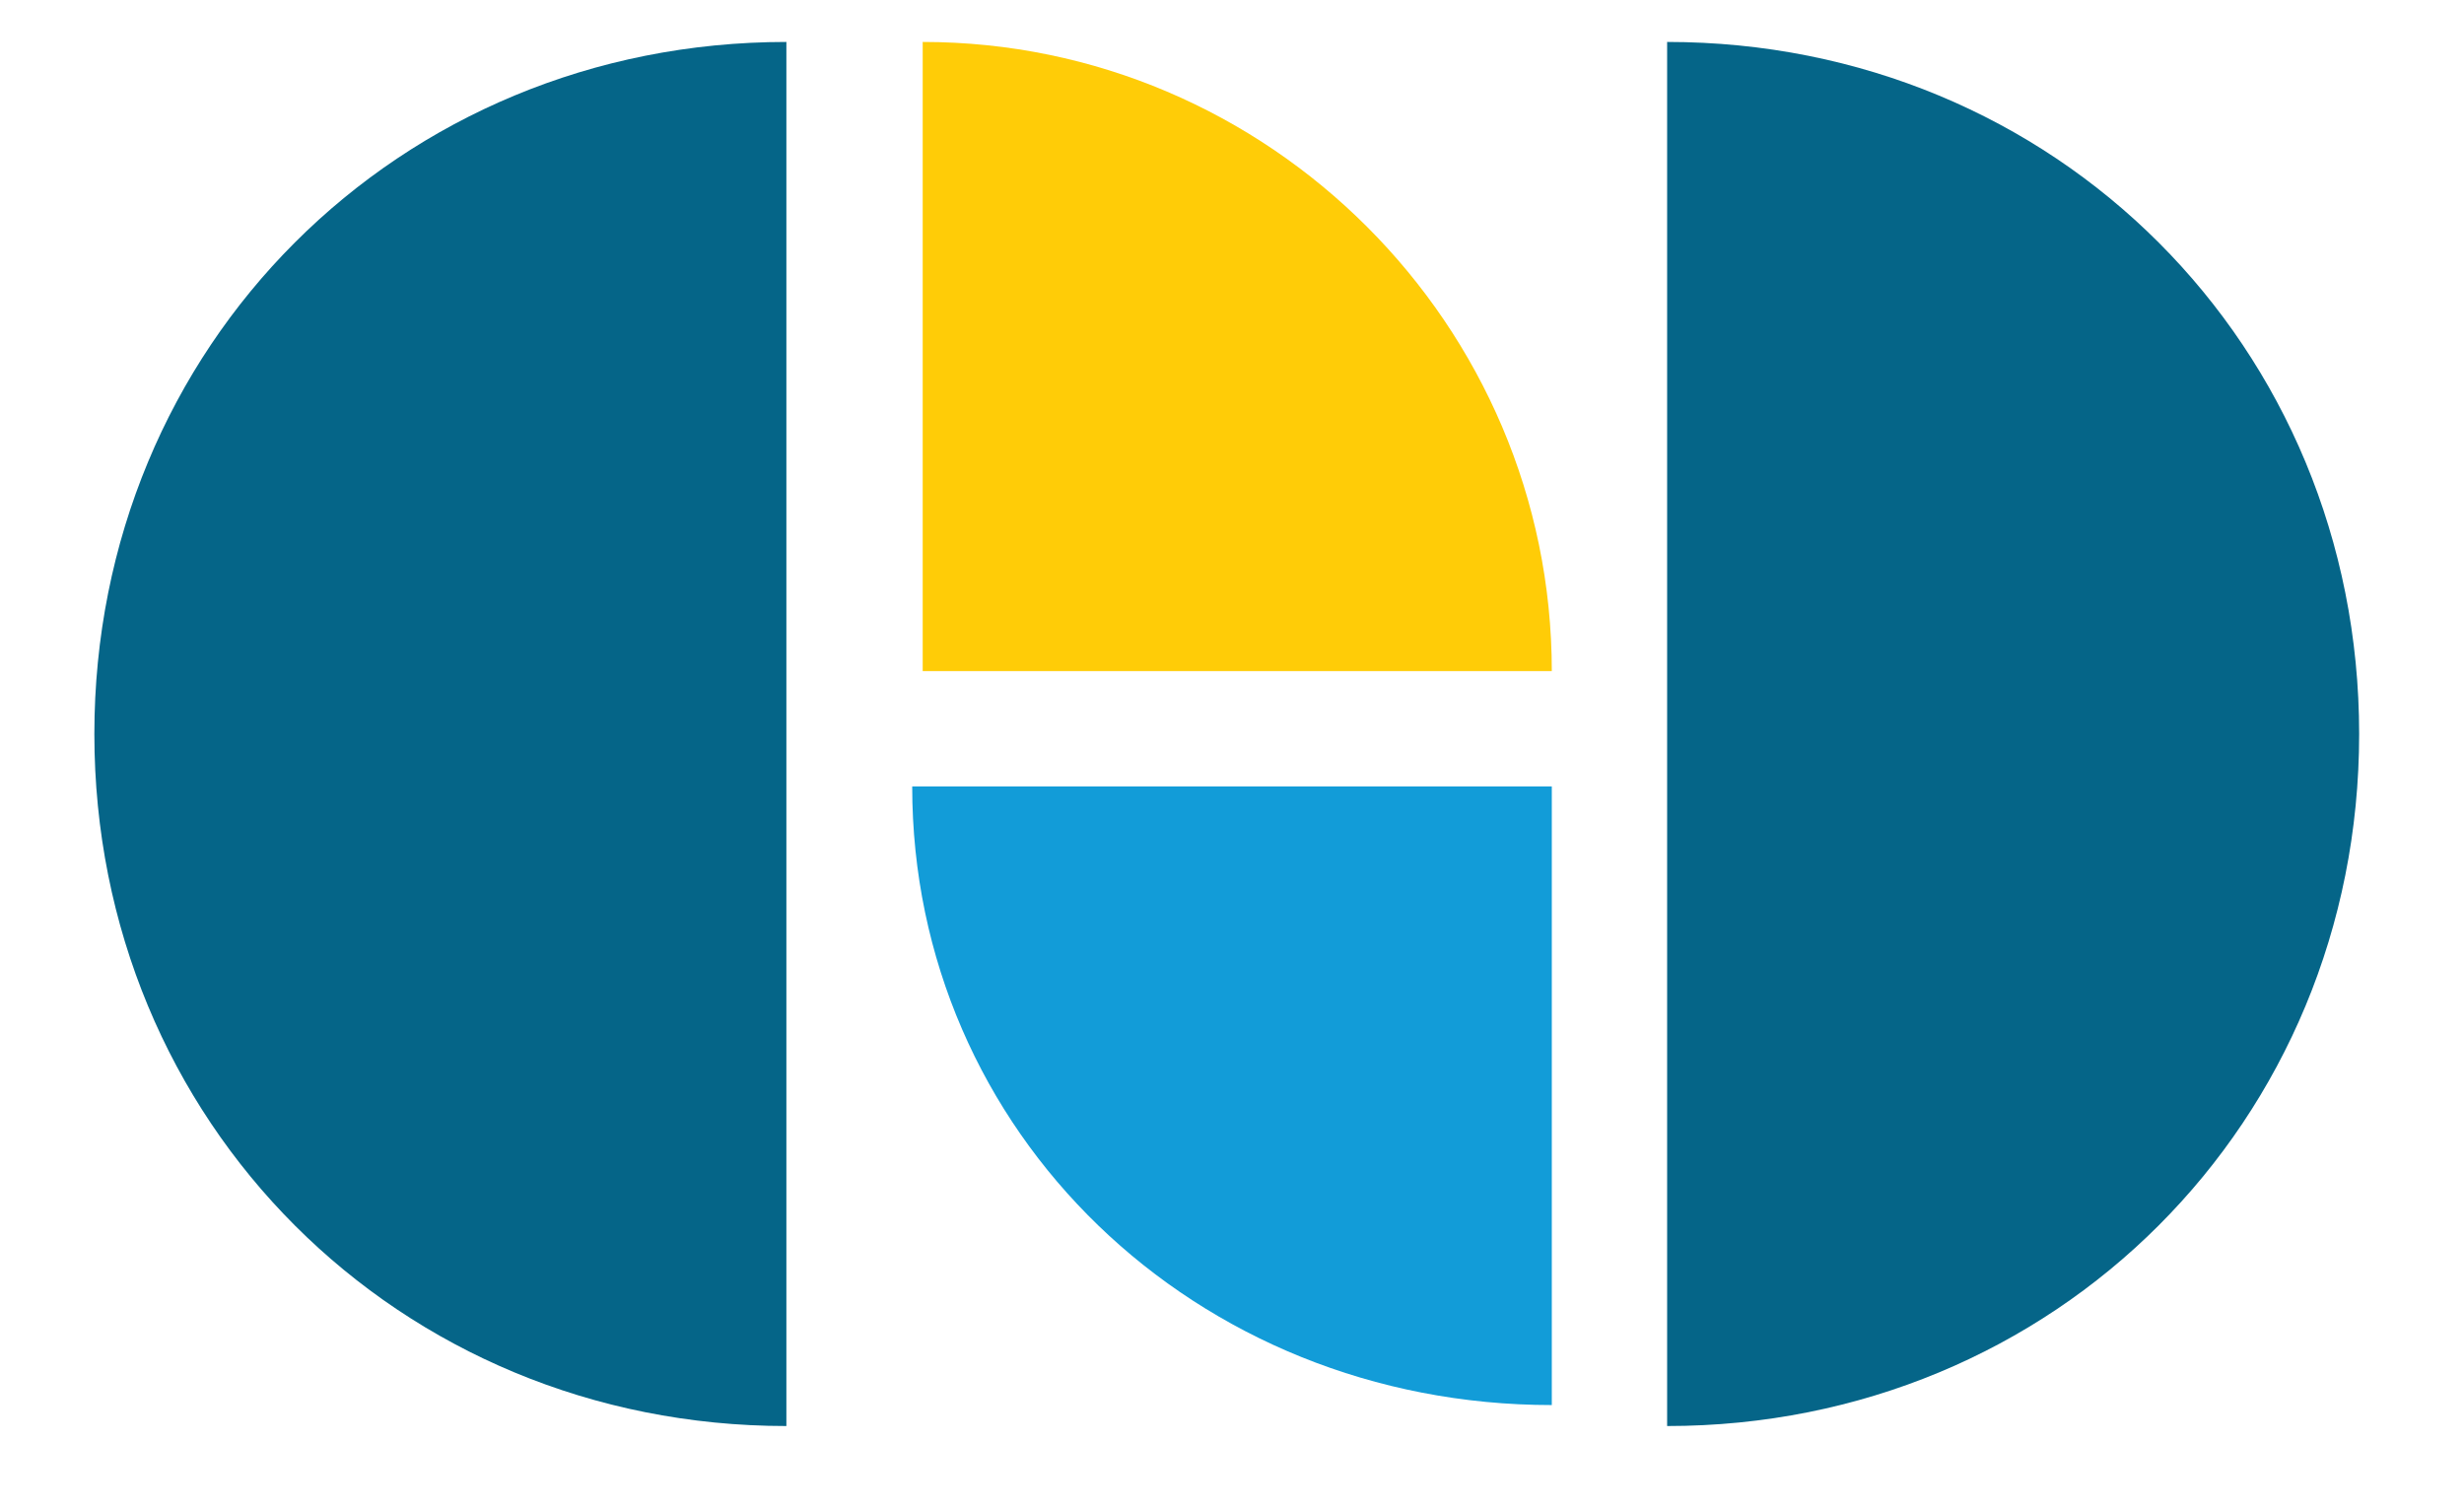
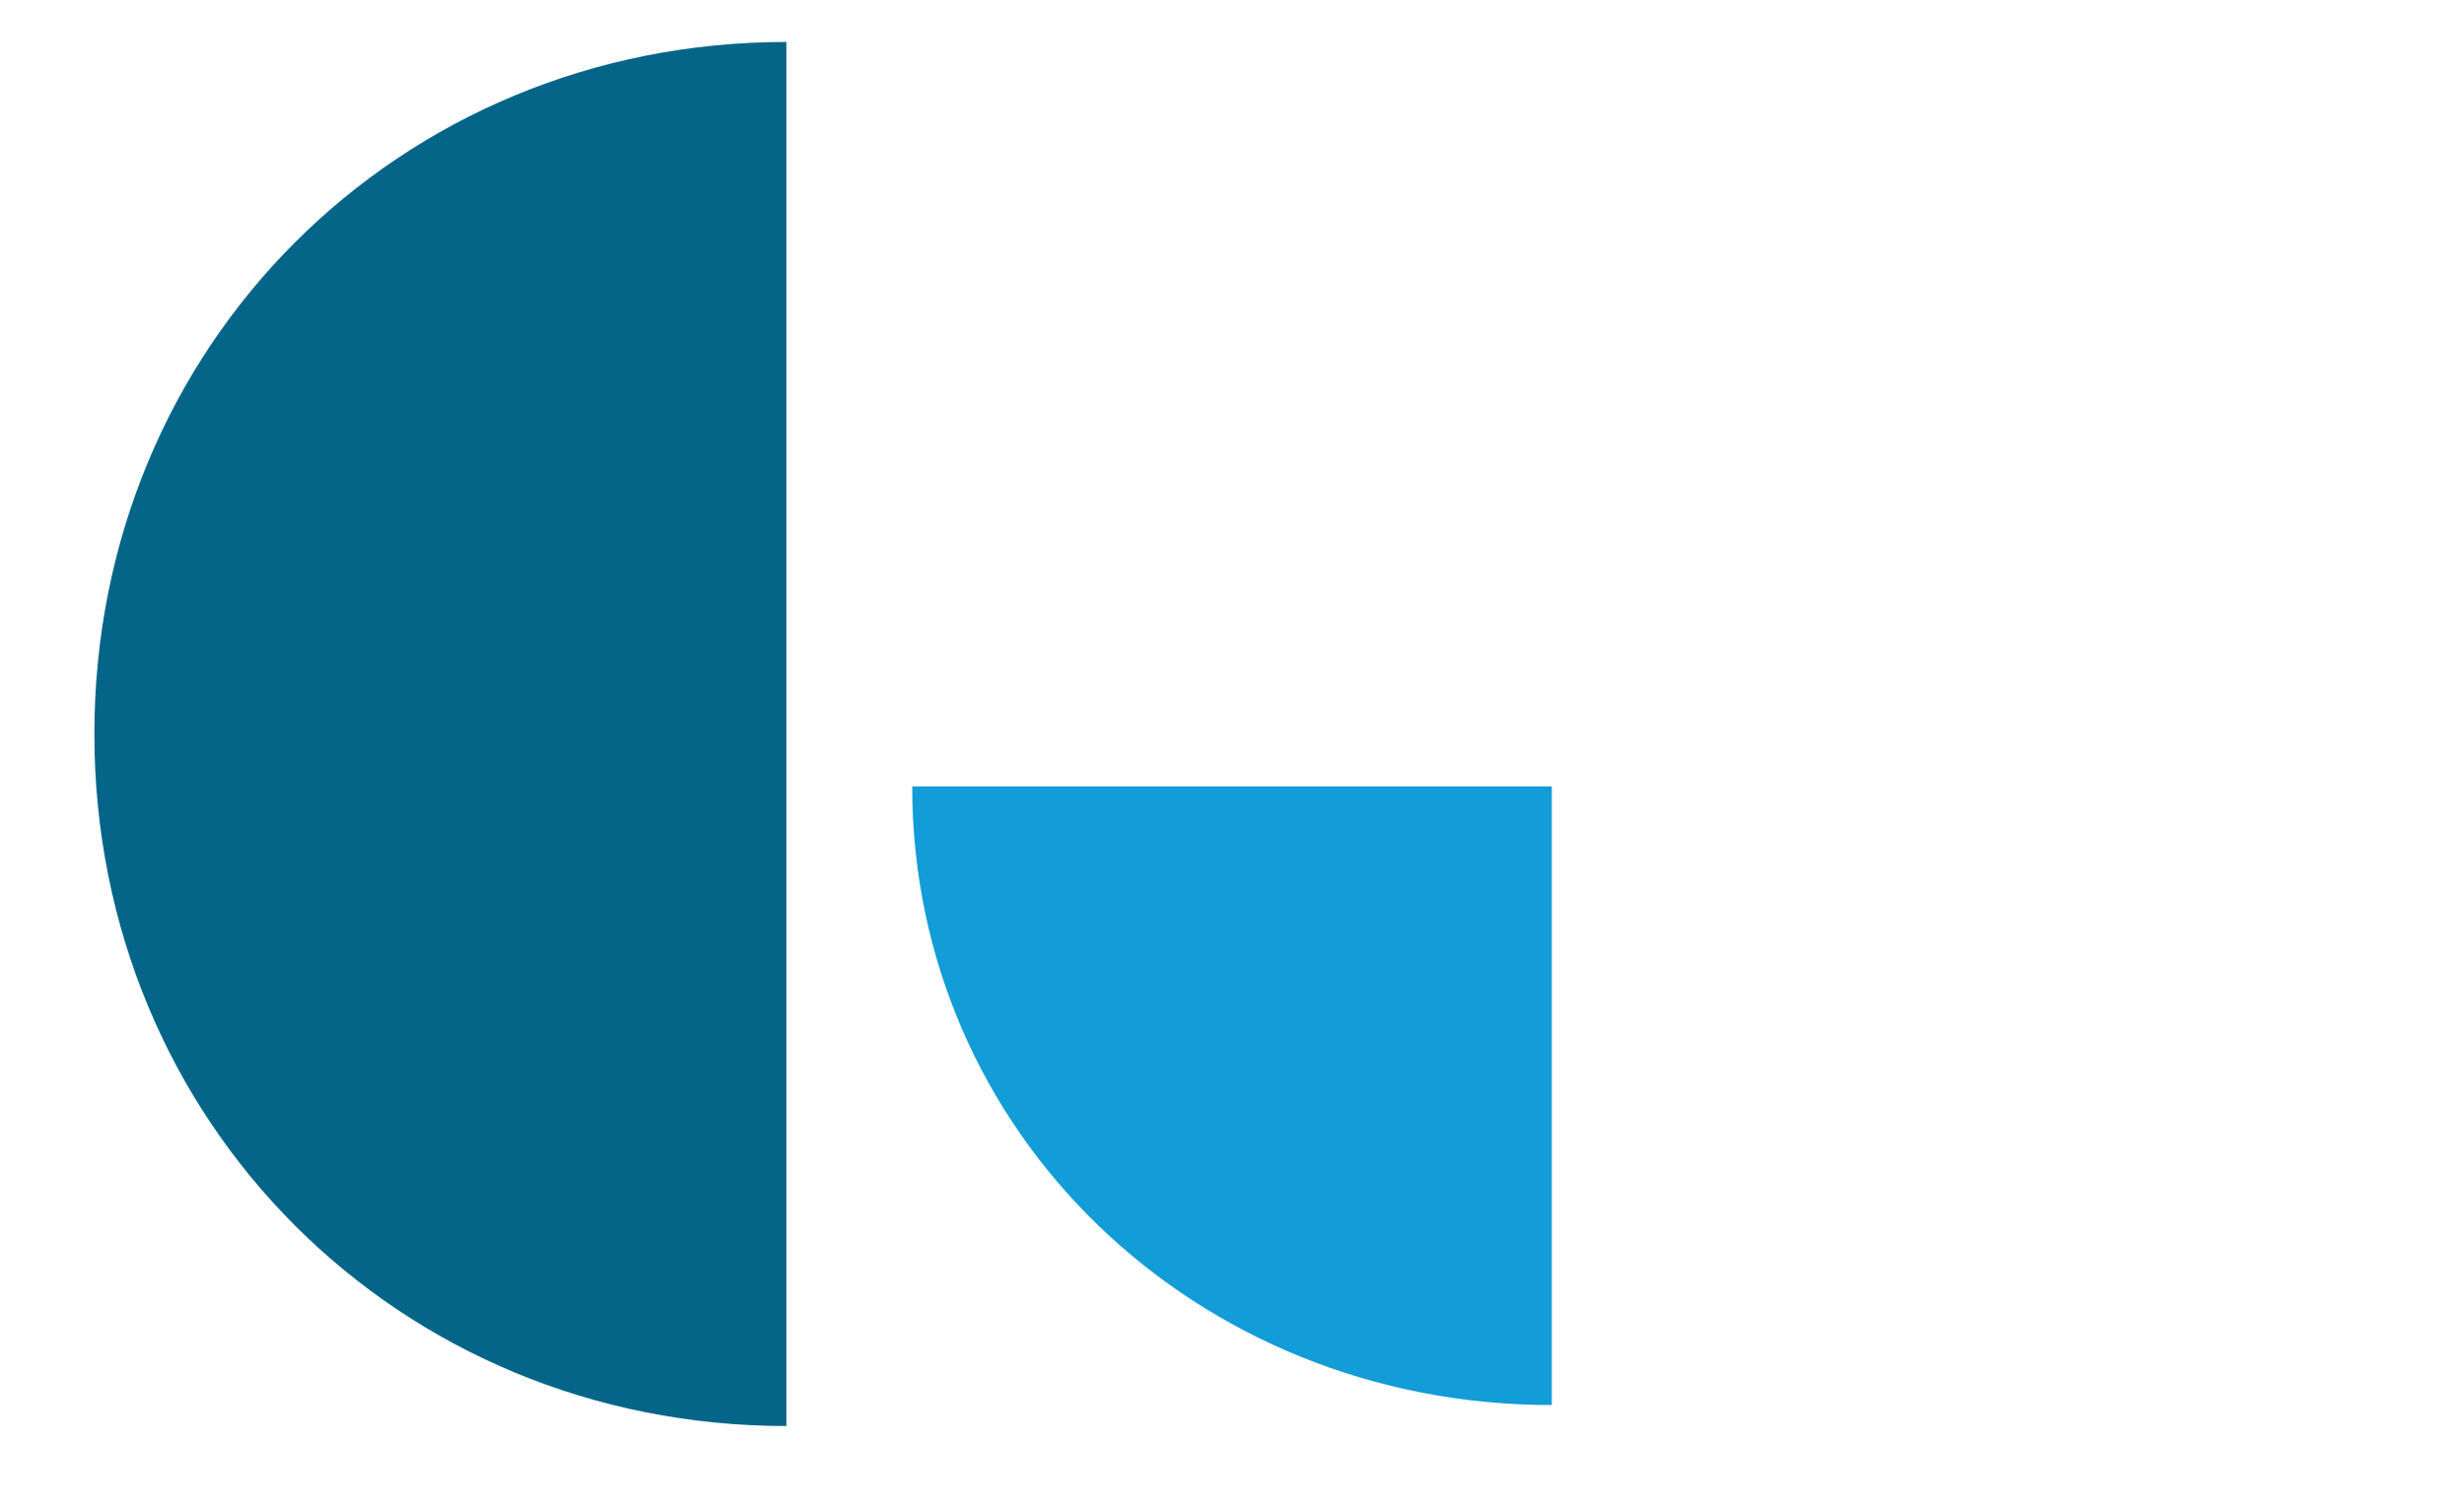
<svg xmlns="http://www.w3.org/2000/svg" style="background-color:transparent;" id="Calque_1" data-name="Calque 1" version="1.1" viewBox="0 0 23.5 14.4">
  <defs>
    <style>
      .cls-1 {
        fill: #129cd8;
      }

      .cls-1, .cls-2, .cls-3 {
        stroke-width: 0px;
      }

      .cls-2 {
        fill: #056588;
      }

      .cls-3 {
        fill: #ffcc07;
      }
    </style>
  </defs>
  <path class="cls-1" d="M14.8,13.4c-3.4,0-6.1-2.6-6.1-5.9h6.1v5.9Z" />
-   <path class="cls-3" d="M14.8,6.4C14.8,3.1,12.1.4,8.8.4v6h6Z" />
  <path class="cls-2" d="M7.5.4v13.2c-3.7,0-6.6-2.9-6.6-6.6S3.8.4,7.5.4" />
-   <path class="cls-2" d="M15.9,13.6V.4c3.7,0,6.6,2.9,6.6,6.6s-2.9,6.6-6.6,6.6" />
</svg>